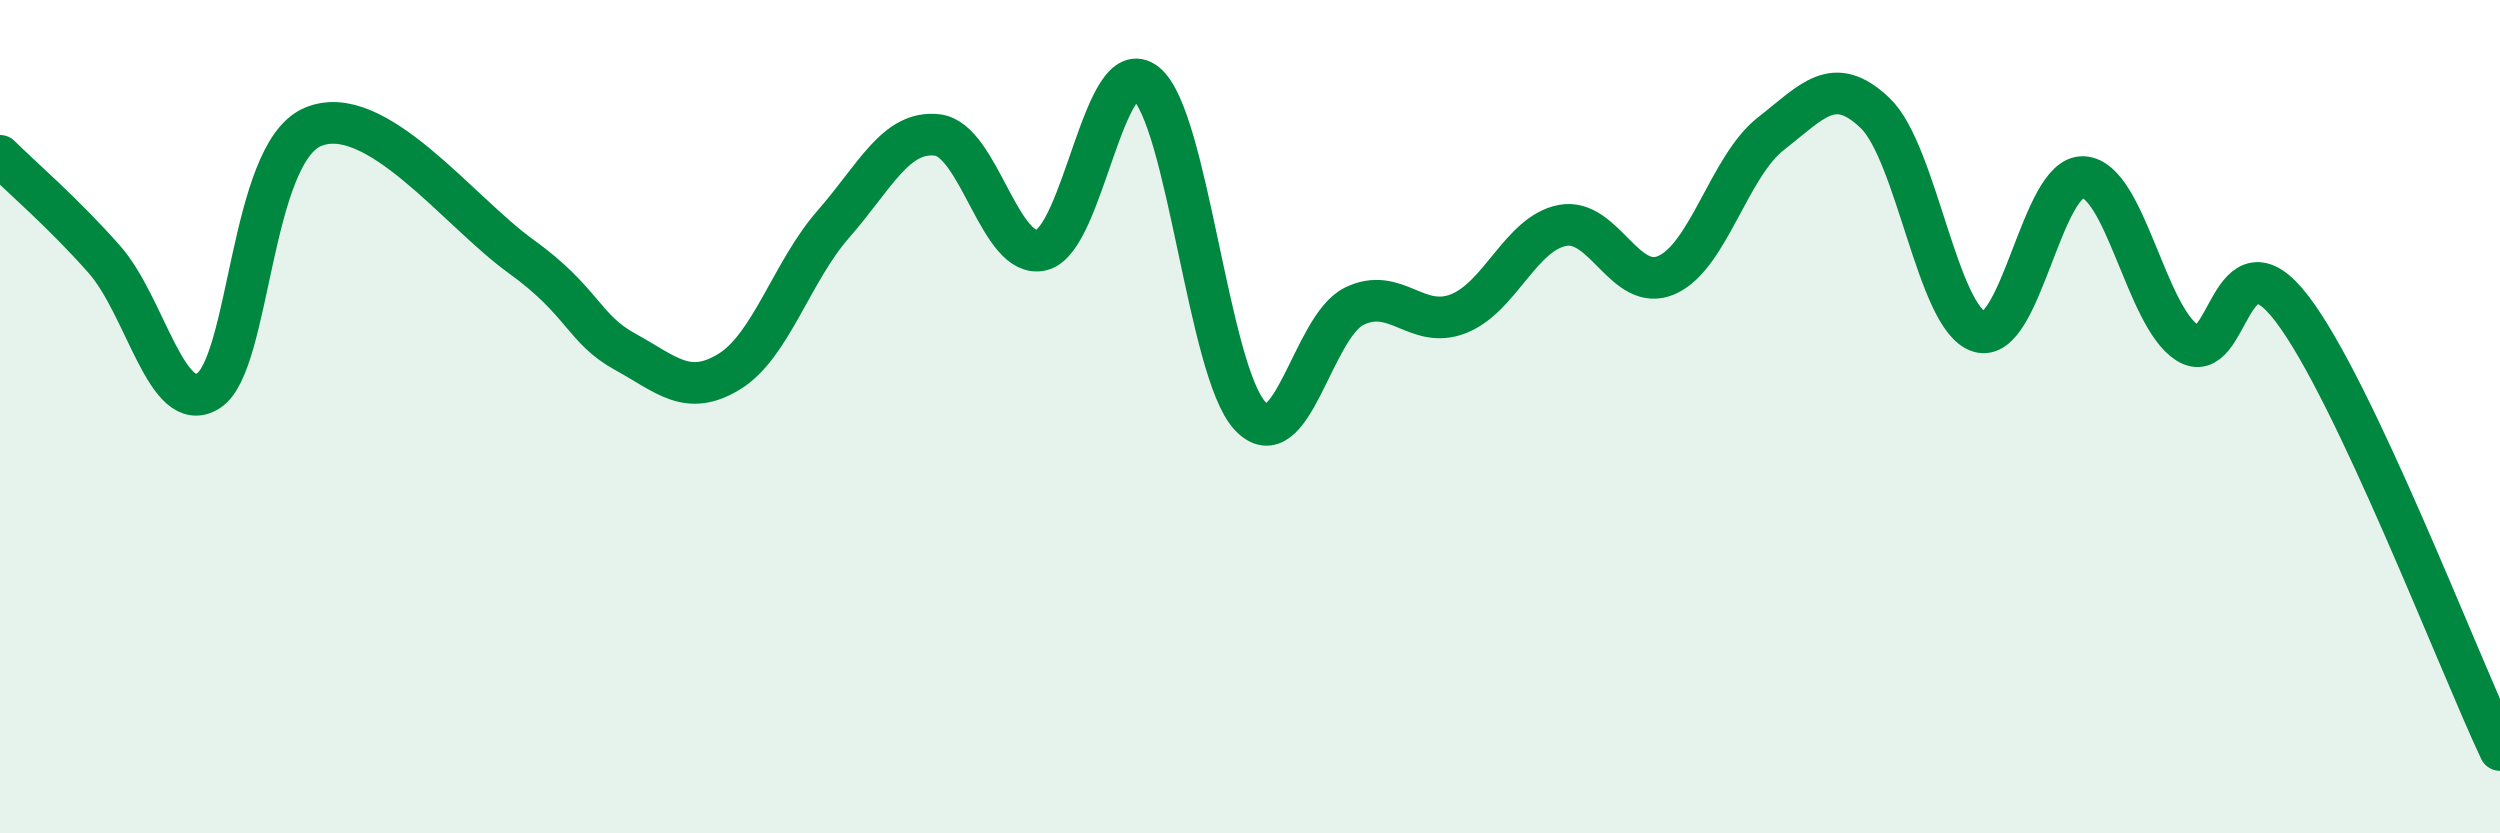
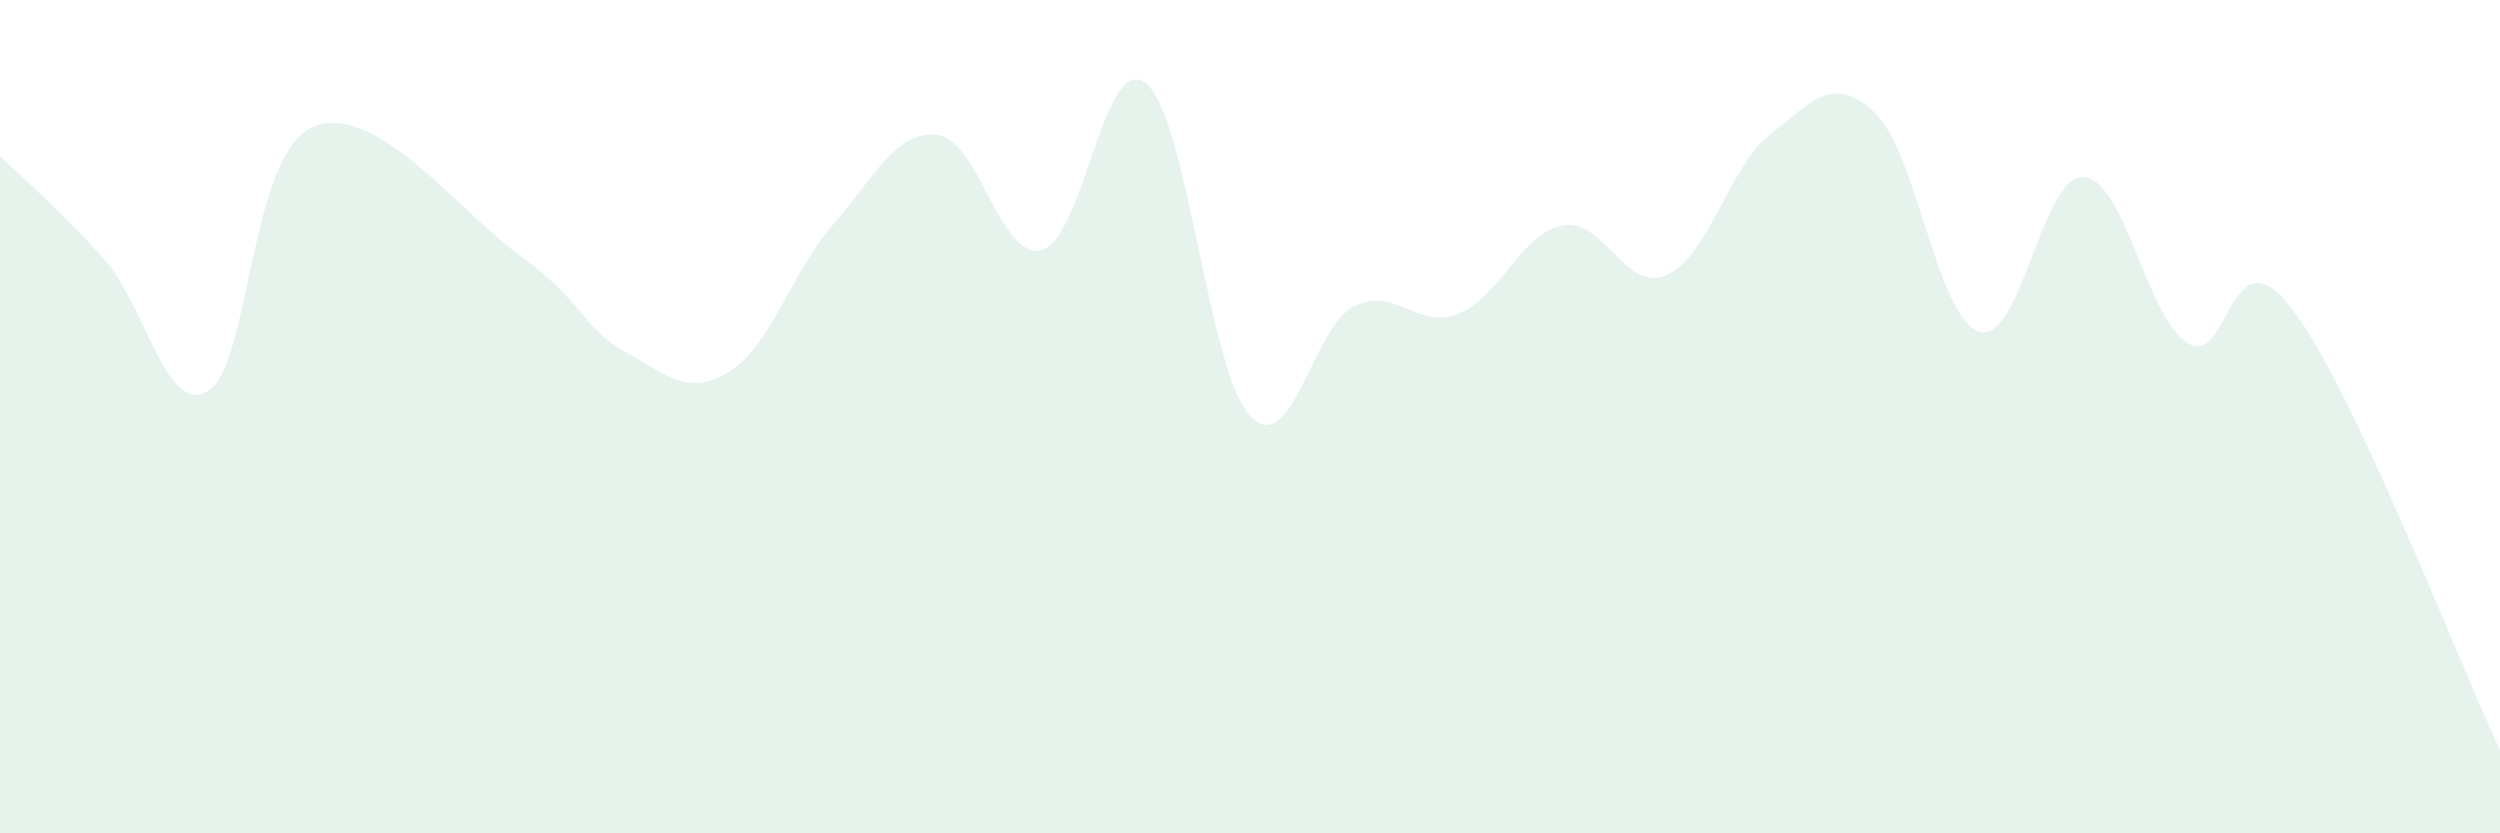
<svg xmlns="http://www.w3.org/2000/svg" width="60" height="20" viewBox="0 0 60 20">
  <path d="M 0,3.74 C 0.5,4.24 1.5,5.09 2.5,6.22 C 3.5,7.35 4,10.01 5,9.38 C 6,8.75 6,3.7 7.5,3.05 C 9,2.4 11,5.07 12.5,6.15 C 14,7.23 14,7.89 15,8.44 C 16,8.99 16.5,9.53 17.5,8.92 C 18.5,8.31 19,6.52 20,5.38 C 21,4.24 21.5,3.12 22.5,3.24 C 23.5,3.36 24,6.25 25,6 C 26,5.75 26.5,1.2 27.5,2 C 28.5,2.8 29,8.91 30,9.98 C 31,11.05 31.5,7.84 32.5,7.35 C 33.5,6.86 34,7.92 35,7.53 C 36,7.14 36.5,5.6 37.5,5.41 C 38.5,5.22 39,7.04 40,6.6 C 41,6.16 41.5,3.99 42.5,3.21 C 43.5,2.43 44,1.76 45,2.71 C 46,3.66 46.5,7.65 47.5,7.96 C 48.5,8.27 49,4.2 50,4.25 C 51,4.3 51.5,7.6 52.5,8.23 C 53.5,8.86 53.5,5.45 55,7.4 C 56.5,9.35 59,15.88 60,18L60 20L0 20Z" fill="#008740" opacity="0.1" stroke-linecap="round" stroke-linejoin="round" />
-   <path d="M 0,3.74 C 0.5,4.24 1.5,5.09 2.5,6.22 C 3.5,7.35 4,10.01 5,9.38 C 6,8.75 6,3.7 7.5,3.05 C 9,2.4 11,5.07 12.5,6.15 C 14,7.23 14,7.89 15,8.44 C 16,8.99 16.5,9.53 17.5,8.92 C 18.5,8.31 19,6.52 20,5.38 C 21,4.24 21.5,3.12 22.5,3.24 C 23.5,3.36 24,6.25 25,6 C 26,5.75 26.5,1.2 27.5,2 C 28.5,2.8 29,8.91 30,9.98 C 31,11.05 31.5,7.84 32.5,7.35 C 33.5,6.86 34,7.92 35,7.53 C 36,7.14 36.5,5.6 37.5,5.41 C 38.5,5.22 39,7.04 40,6.6 C 41,6.16 41.5,3.99 42.5,3.21 C 43.5,2.43 44,1.76 45,2.71 C 46,3.66 46.5,7.65 47.5,7.96 C 48.5,8.27 49,4.2 50,4.25 C 51,4.3 51.5,7.6 52.5,8.23 C 53.5,8.86 53.5,5.45 55,7.4 C 56.5,9.35 59,15.88 60,18" stroke="#008740" stroke-width="1" fill="none" stroke-linecap="round" stroke-linejoin="round" />
</svg>